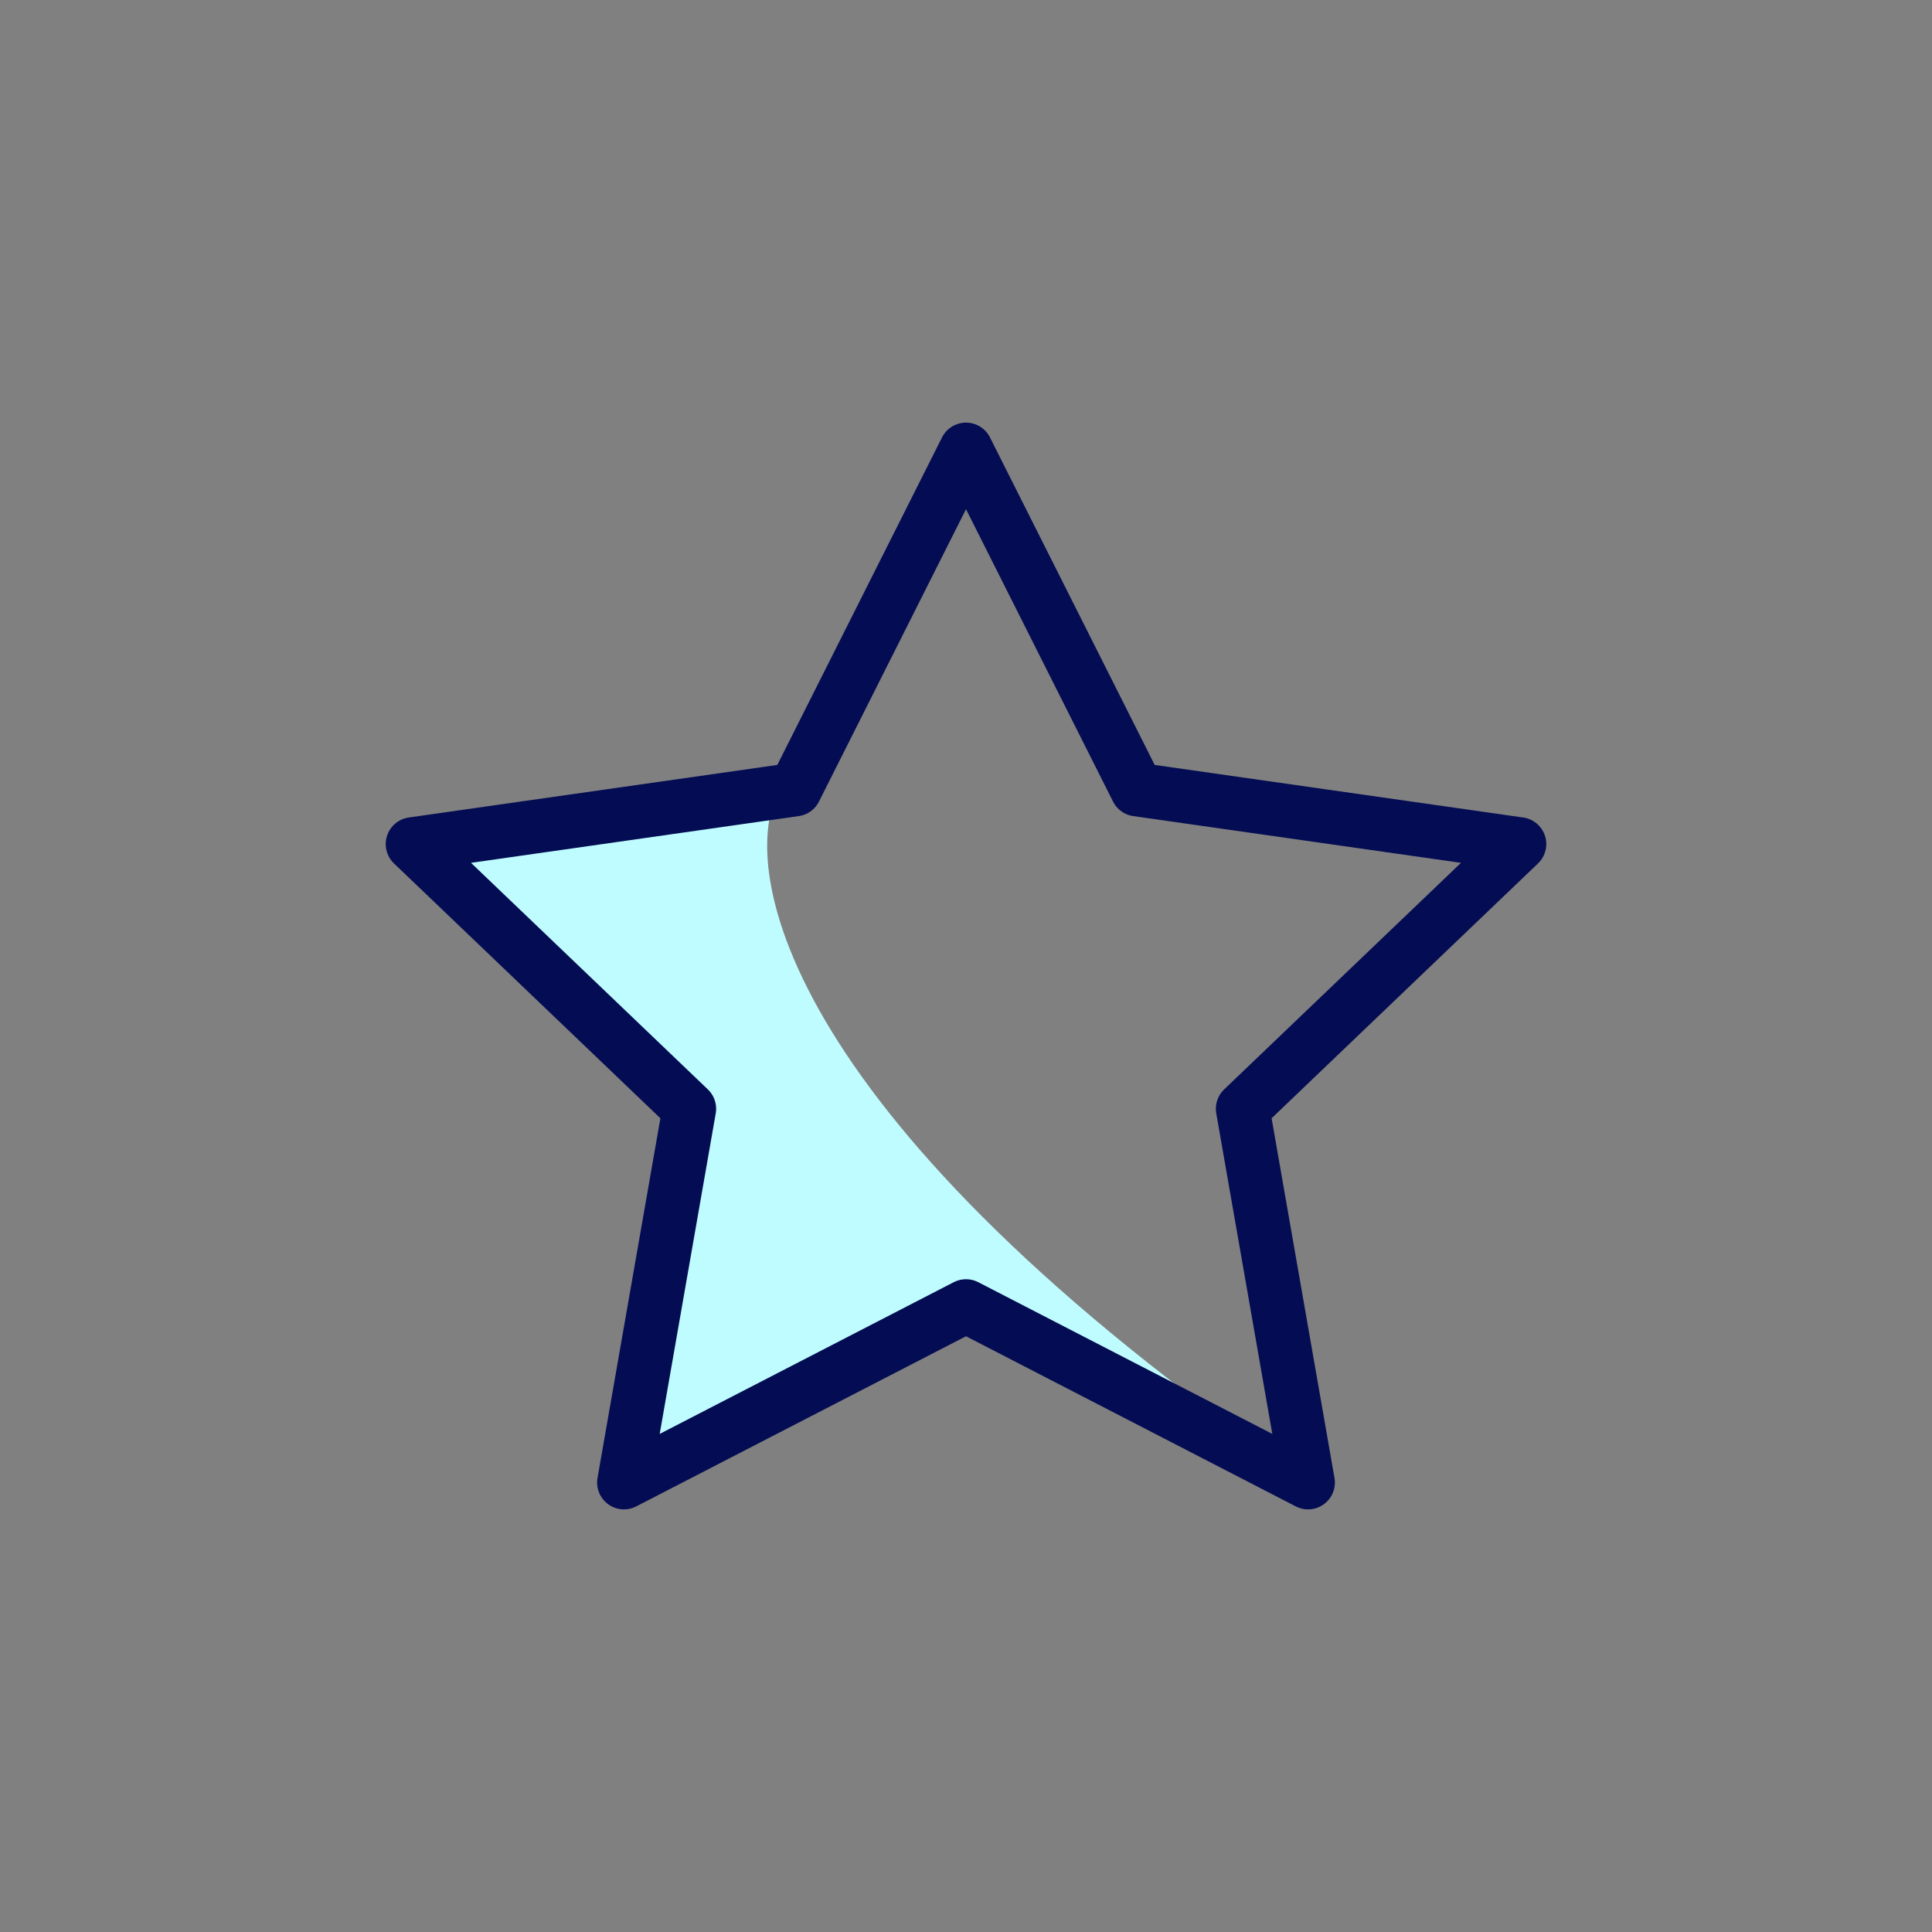
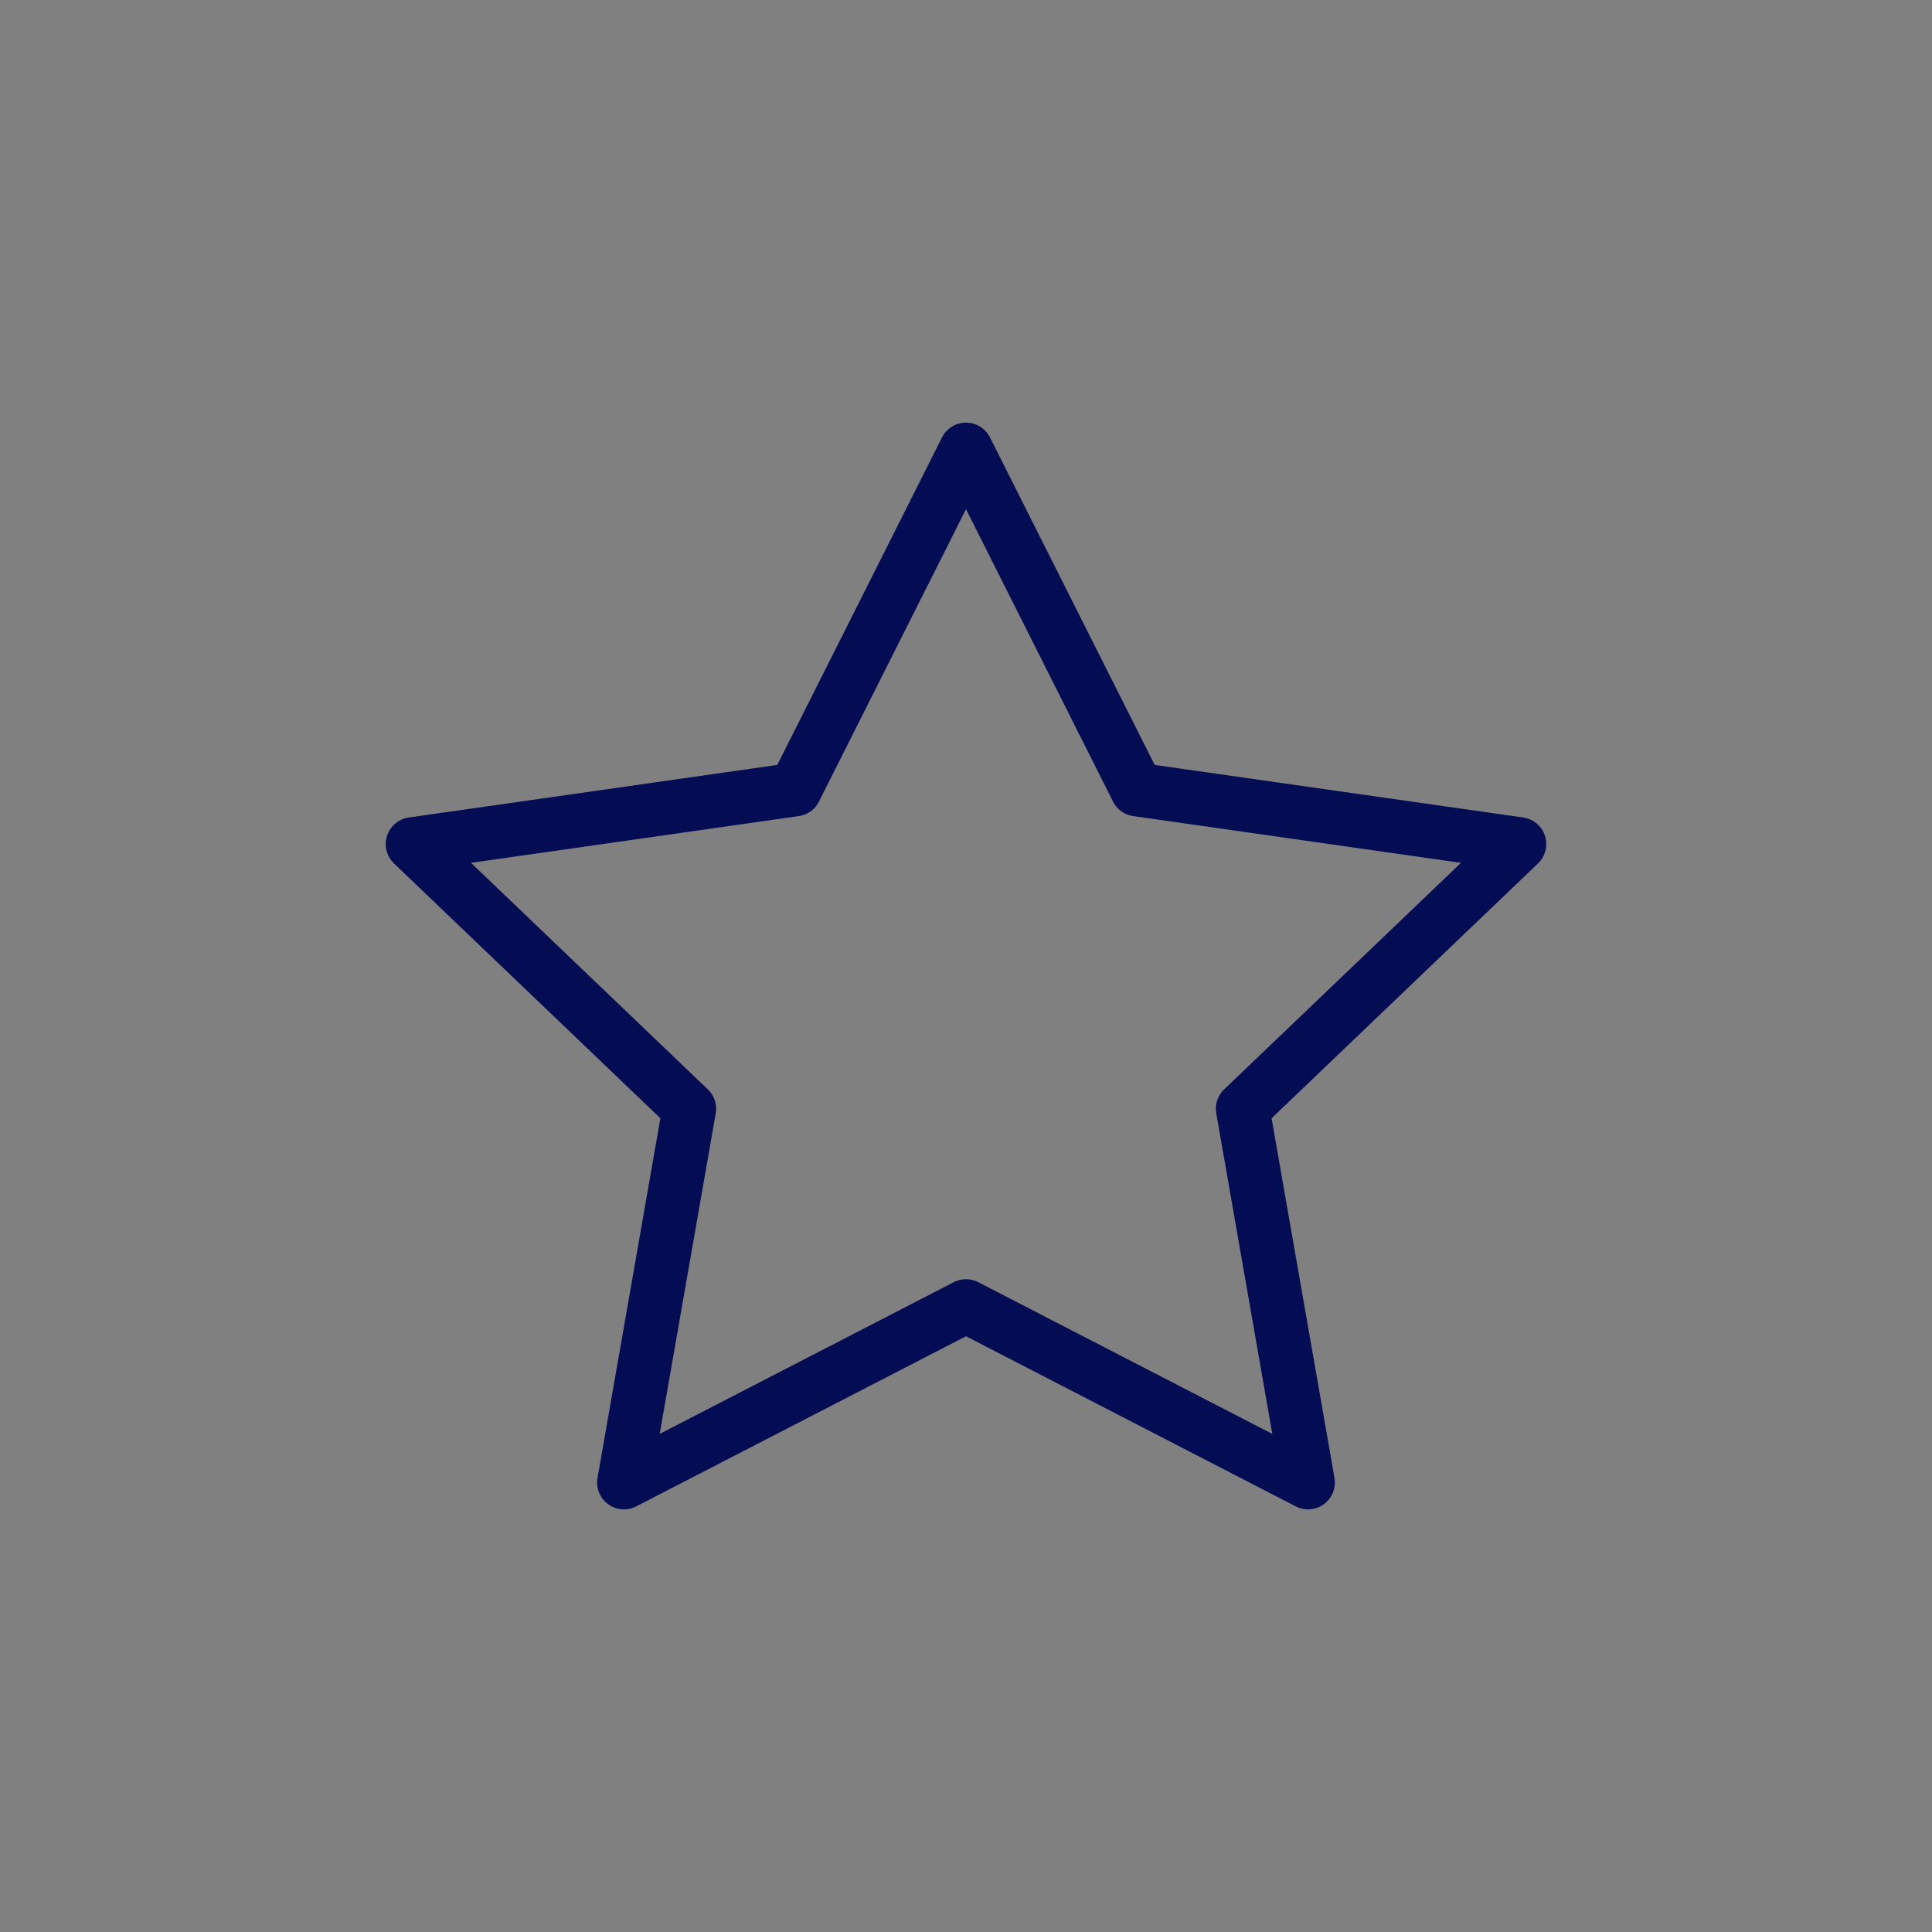
<svg xmlns="http://www.w3.org/2000/svg" width="72" height="72" viewBox="0 0 72 72" fill="none">
  <rect x="0" y="0" width="72" height="72" fill="#808080" stroke="none" />
-   <path d="M29 29.5L16.5 32L25.5 41.5L23.5 55L36.5 48.5L48.5 55C29.3 41.8 27.5 32.5 29 29.5Z" fill="#BFFCFF" />
  <path fill-rule="evenodd" clip-rule="evenodd" d="M36 48.673L23.253 55.25L25.688 41.321L15.375 31.456L29.627 29.423L36 16.75L42.373 29.423L56.625 31.456L46.312 41.321L48.747 55.25L36 48.673Z" stroke="#040C53" stroke-width="2" stroke-linejoin="round" />
</svg>